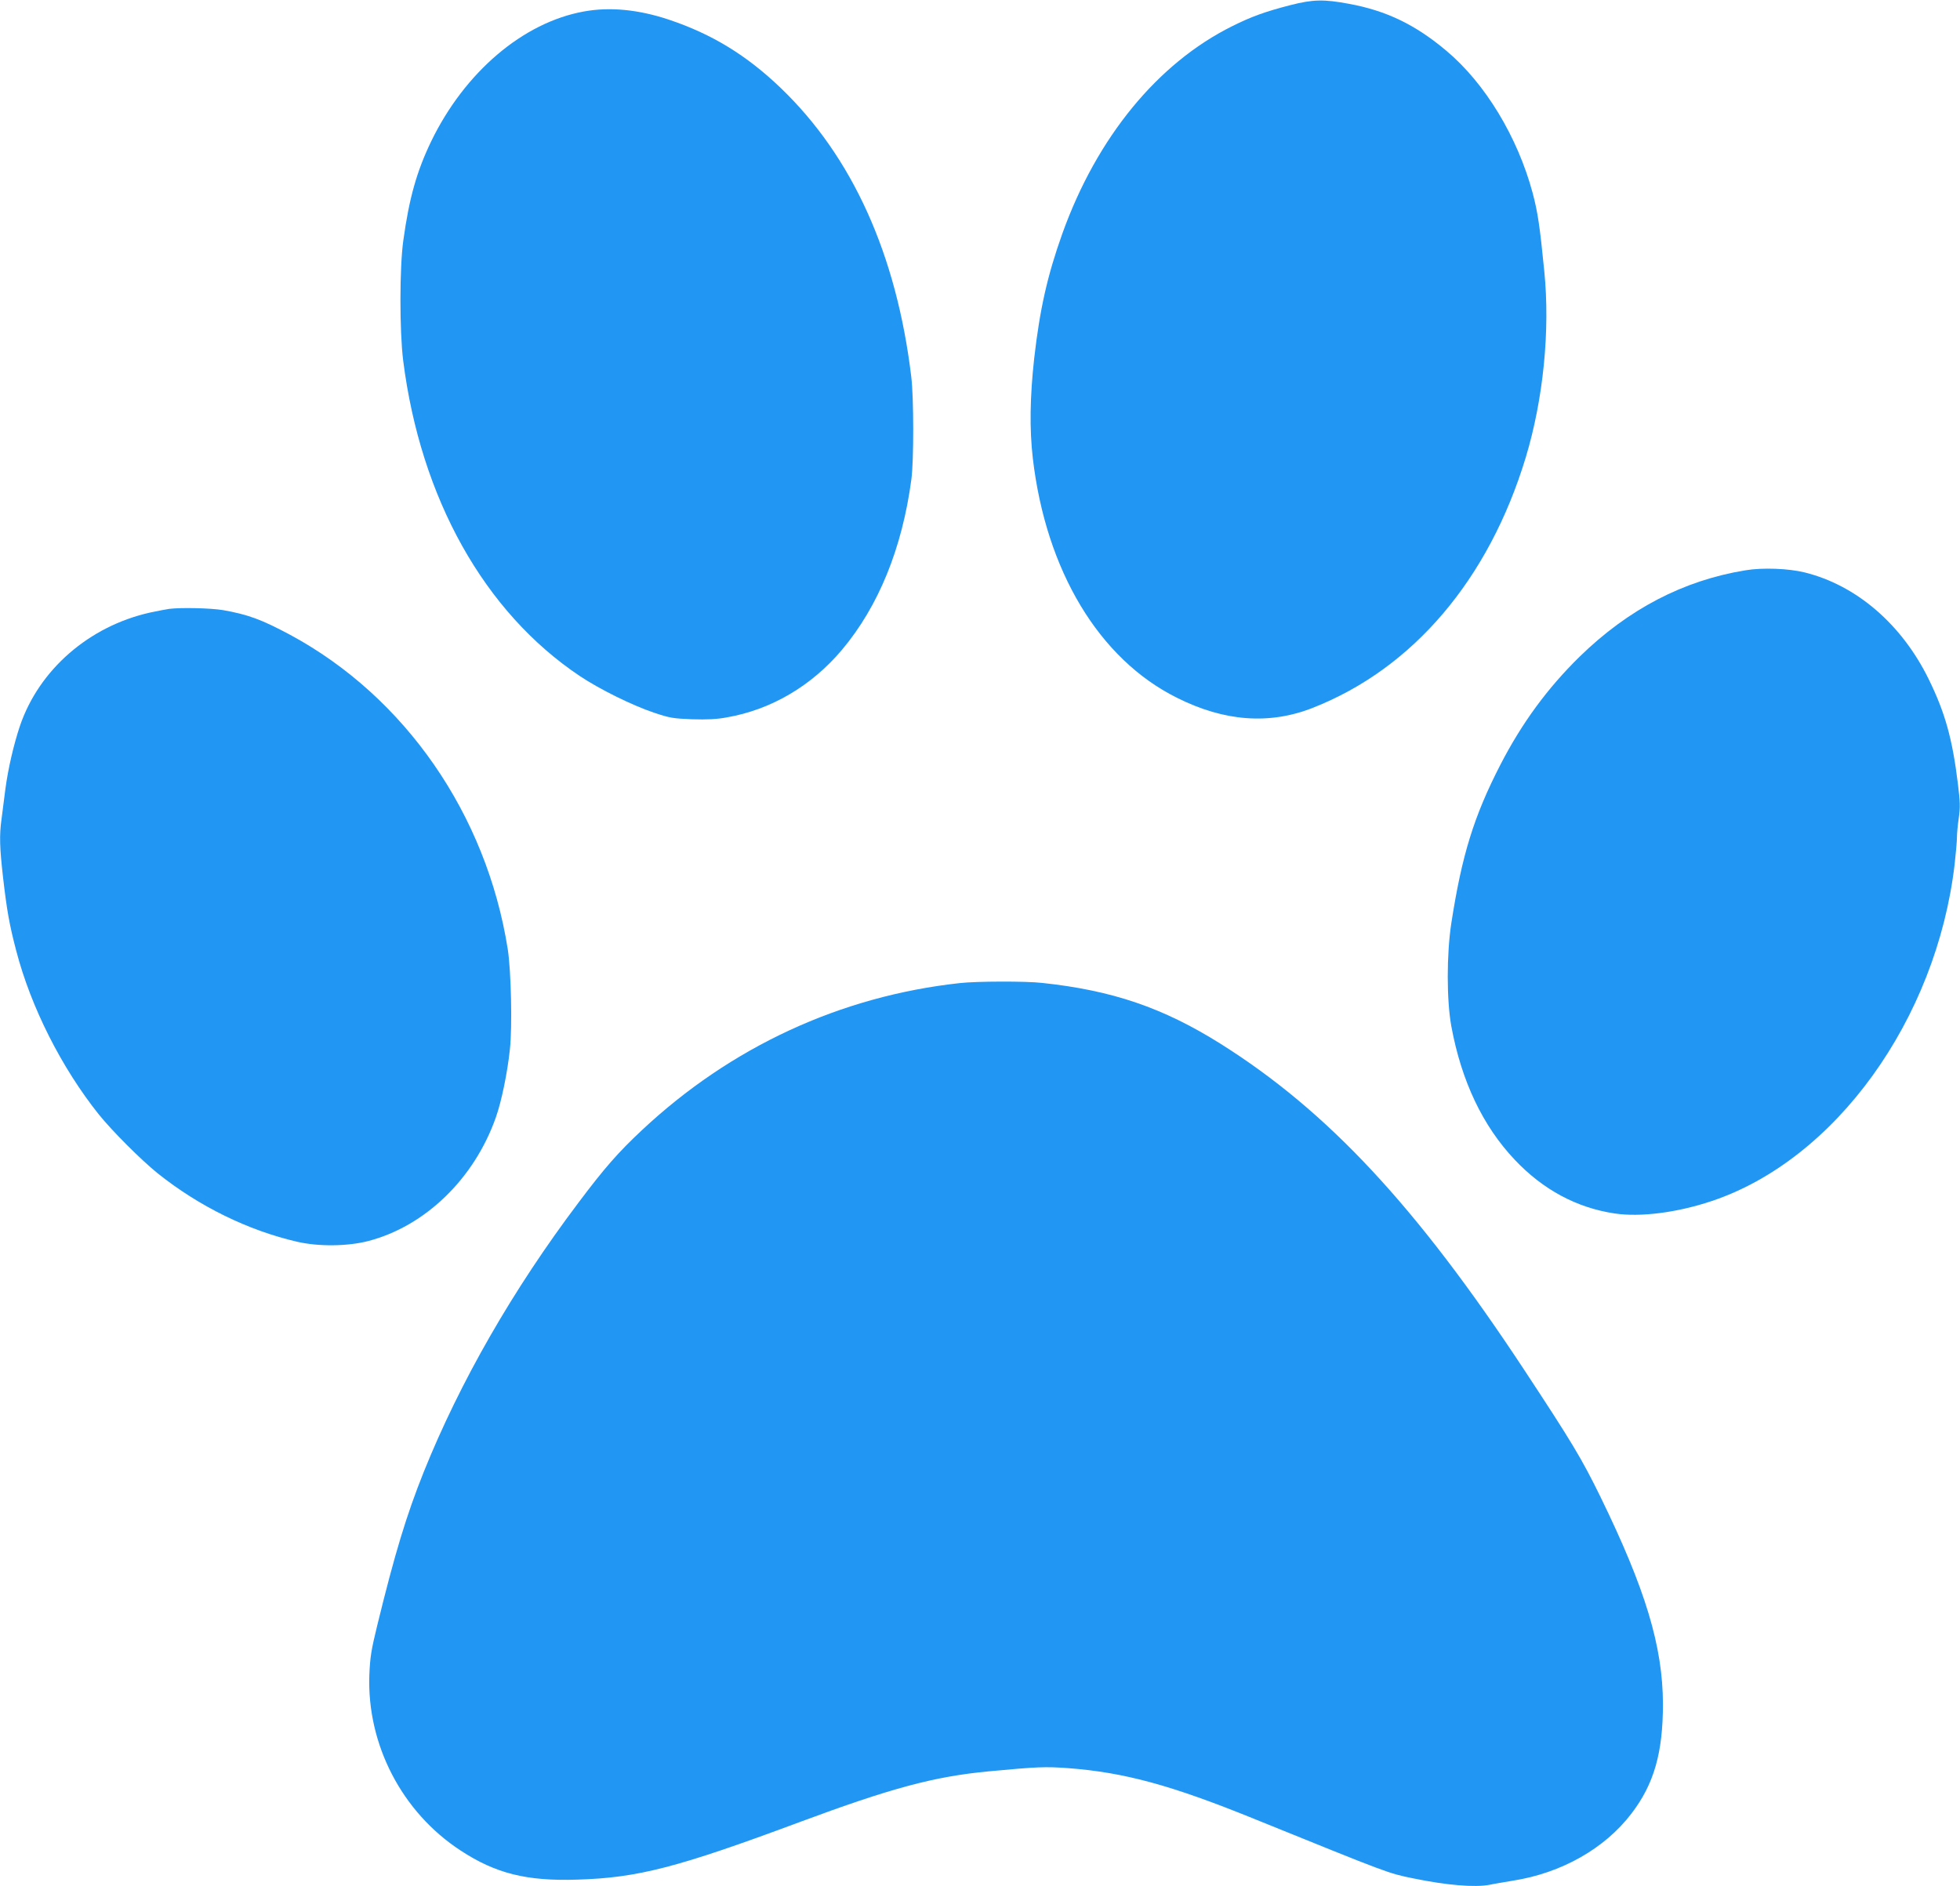
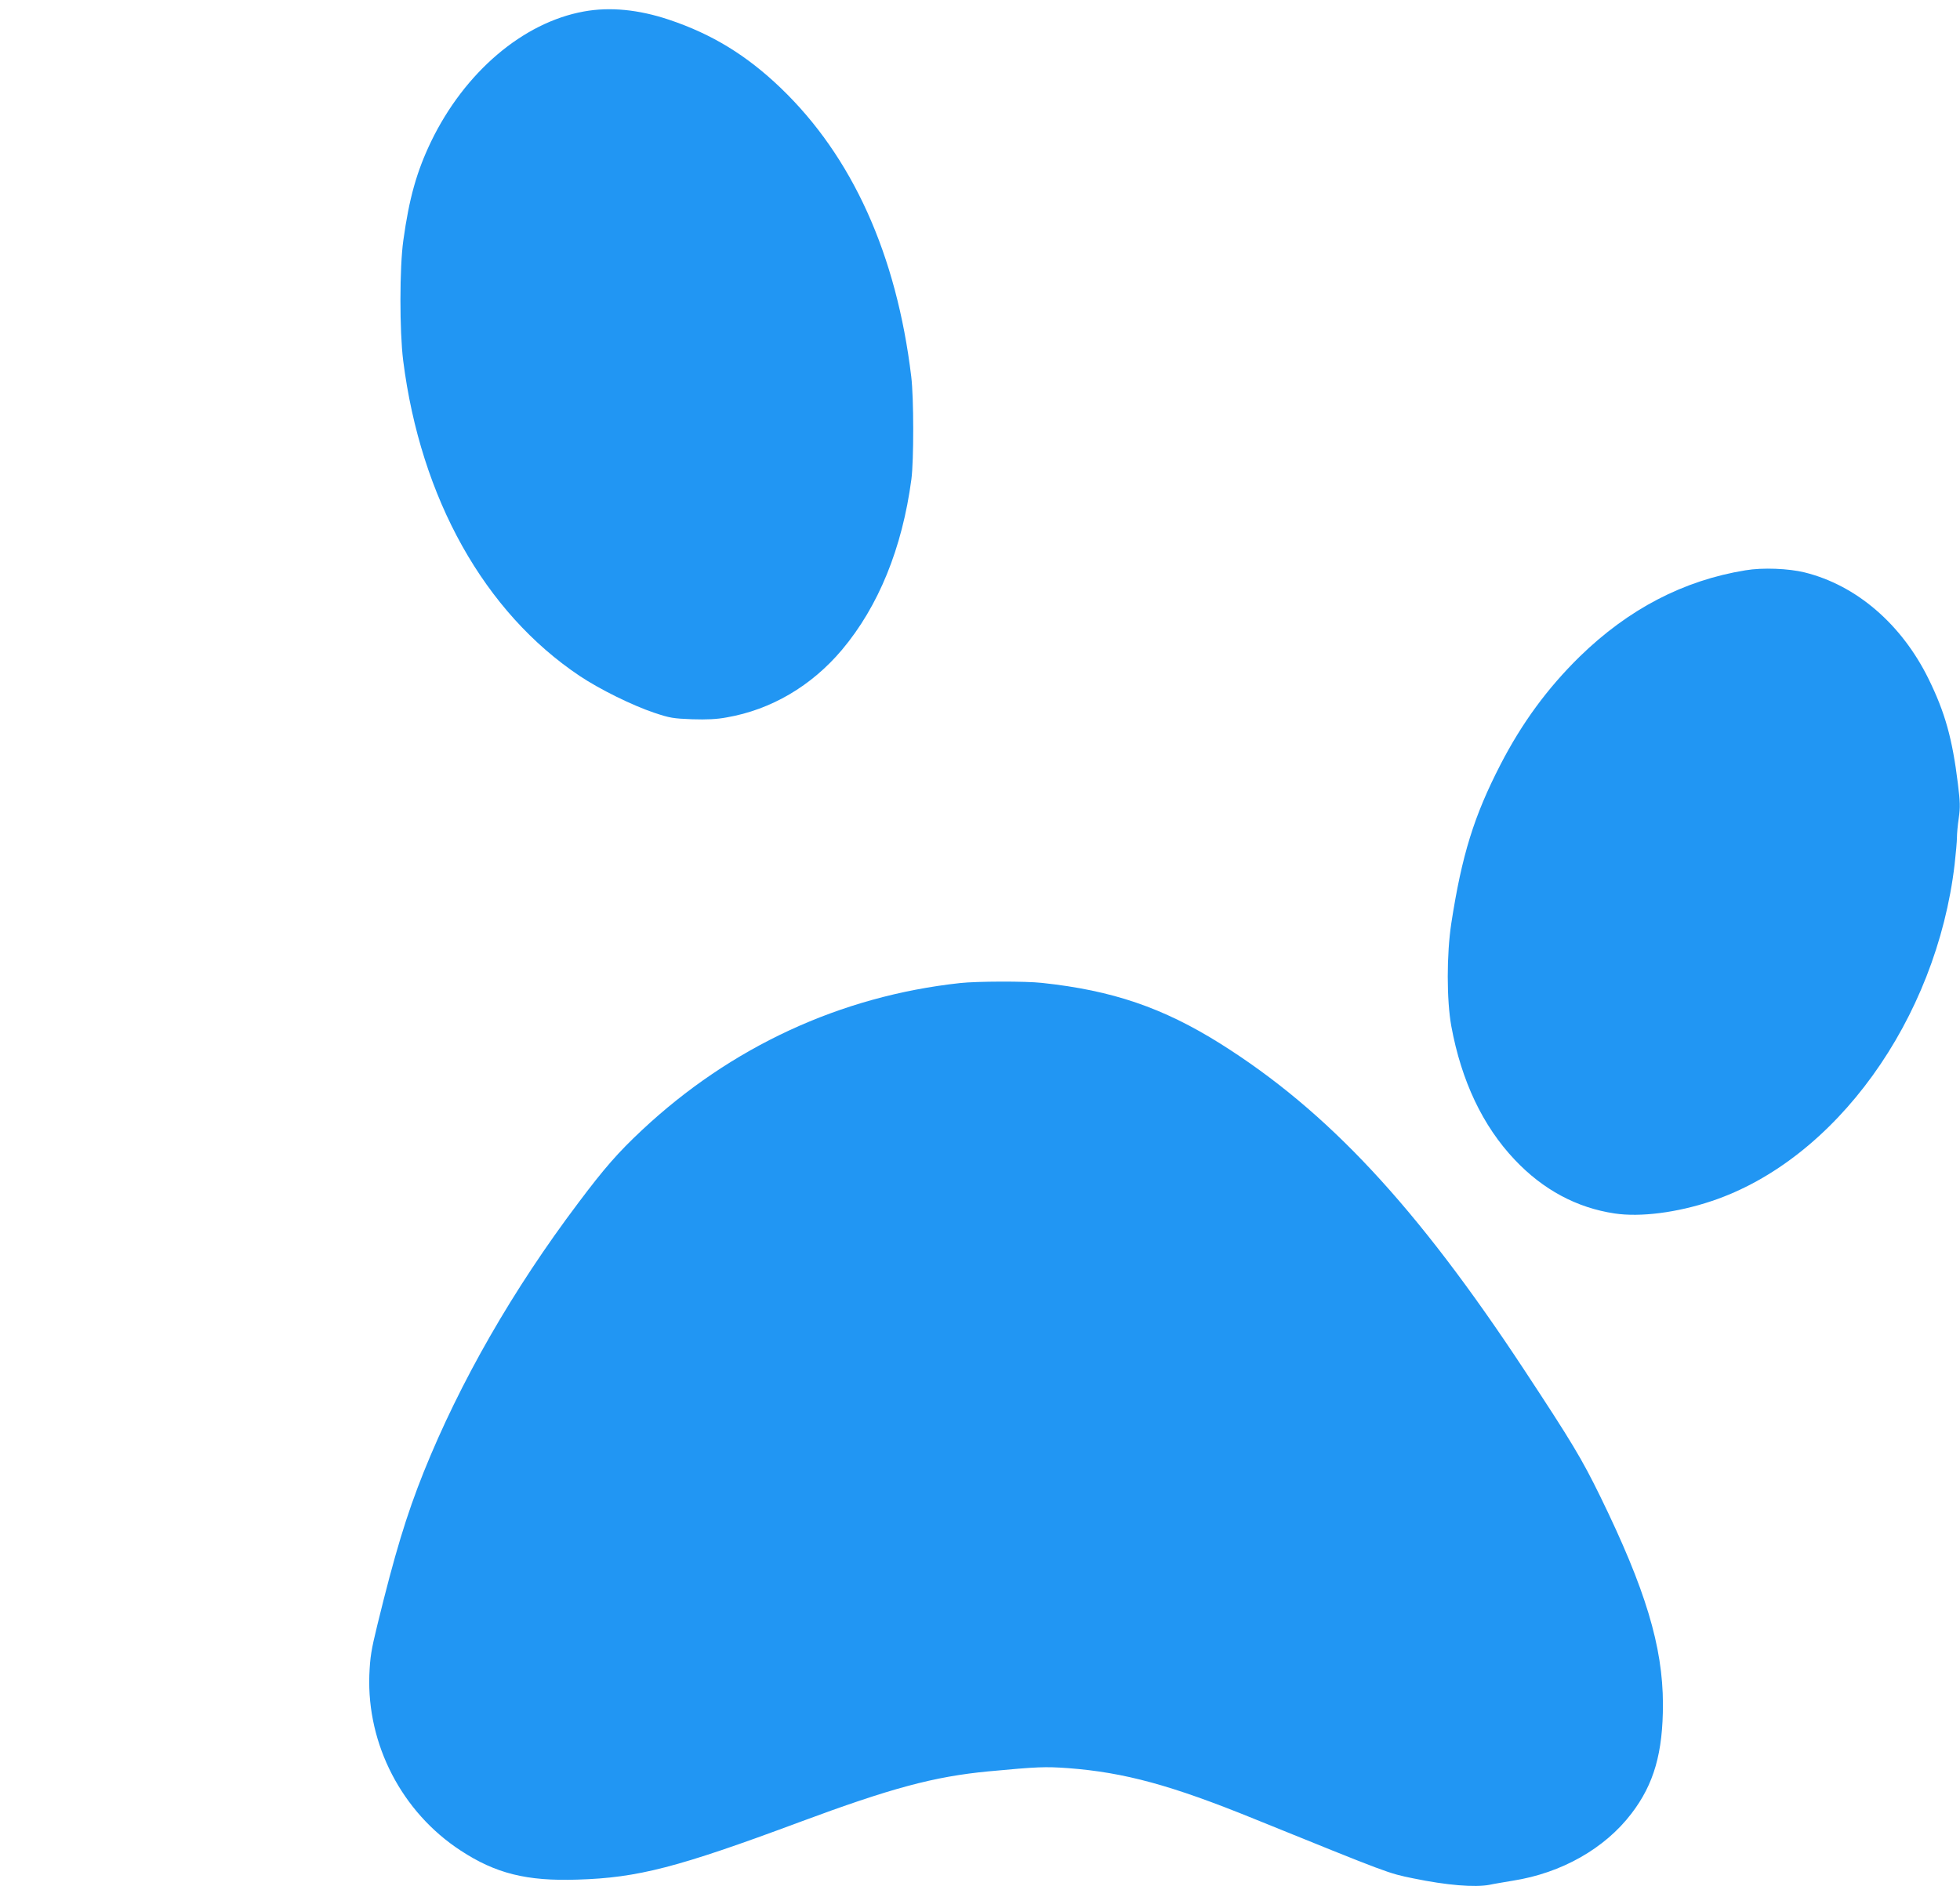
<svg xmlns="http://www.w3.org/2000/svg" version="1.0" width="1280pt" height="1232pt" viewBox="0 0 1280 1232" preserveAspectRatio="xMidYMid meet">
  <g transform="translate(0,1232) scale(0.1,-0.1)" fill="#2196f3" stroke="none">
-     <path d="M8425 12286 c-163 -42 -254 -75 -378 -137 -487 -242 -884 -727 -1109 -1354 -97 -272 -147 -491 -184 -815 -28 -252 -31 -464 -9 -654 86 -733 432 -1310 940 -1563 310 -156 606 -178 889 -66 654 257 1149 839 1390 1635 115 381 160 830 121 1218 -29 295 -43 386 -76 510 -98 365 -310 716 -563 928 -203 171 -392 262 -636 307 -166 31 -237 29 -385 -9z" />
    <path d="M3813 12245 c-398 -72 -779 -397 -998 -850 -94 -196 -143 -370 -181 -645 -25 -177 -25 -593 -1 -785 114 -900 530 -1644 1154 -2061 129 -86 341 -191 484 -239 104 -35 125 -38 249 -43 96 -3 161 0 225 12 290 50 554 205 753 441 239 284 394 664 454 1115 16 122 16 532 -1 670 -96 798 -385 1437 -852 1885 -223 214 -449 352 -729 446 -200 67 -387 85 -557 54z" />
    <path d="M11399 8595 c-405 -66 -764 -253 -1083 -564 -210 -206 -376 -432 -517 -705 -173 -336 -252 -590 -321 -1036 -31 -203 -31 -502 0 -673 66 -358 205 -651 414 -872 185 -196 405 -314 653 -351 167 -25 406 5 633 81 808 270 1468 1185 1587 2200 8 72 15 150 15 174 0 25 5 82 12 128 10 71 9 105 -6 226 -36 293 -84 464 -191 682 -176 358 -471 612 -809 696 -105 26 -275 33 -387 14z" />
-     <path d="M1105 8343 c-16 -2 -73 -13 -125 -24 -398 -89 -725 -373 -850 -741 -41 -123 -77 -278 -95 -413 -8 -66 -20 -154 -25 -195 -15 -109 -12 -187 10 -382 25 -215 41 -307 86 -478 96 -369 297 -766 540 -1070 88 -109 275 -296 384 -384 269 -215 590 -373 912 -447 139 -32 328 -30 463 5 372 97 692 407 833 807 37 104 76 293 92 446 16 145 8 511 -14 653 -139 881 -671 1649 -1422 2054 -187 100 -274 132 -438 161 -80 13 -269 18 -351 8z" />
    <path d="M6270 5899 c-781 -85 -1497 -417 -2078 -961 -156 -146 -245 -248 -414 -473 -429 -569 -774 -1171 -1011 -1760 -113 -283 -188 -530 -303 -1000 -40 -164 -47 -208 -52 -326 -16 -454 213 -896 596 -1146 229 -150 431 -201 764 -190 394 12 653 79 1448 375 600 223 879 298 1235 332 322 30 368 32 522 21 366 -28 672 -111 1213 -331 891 -361 874 -355 1040 -389 218 -45 401 -60 497 -42 26 6 95 17 153 27 318 50 600 210 774 438 148 193 206 398 206 716 -1 377 -114 751 -409 1355 -121 247 -185 354 -498 829 -703 1067 -1282 1688 -1983 2129 -375 235 -705 348 -1165 397 -106 12 -427 11 -535 -1z" />
  </g>
</svg>